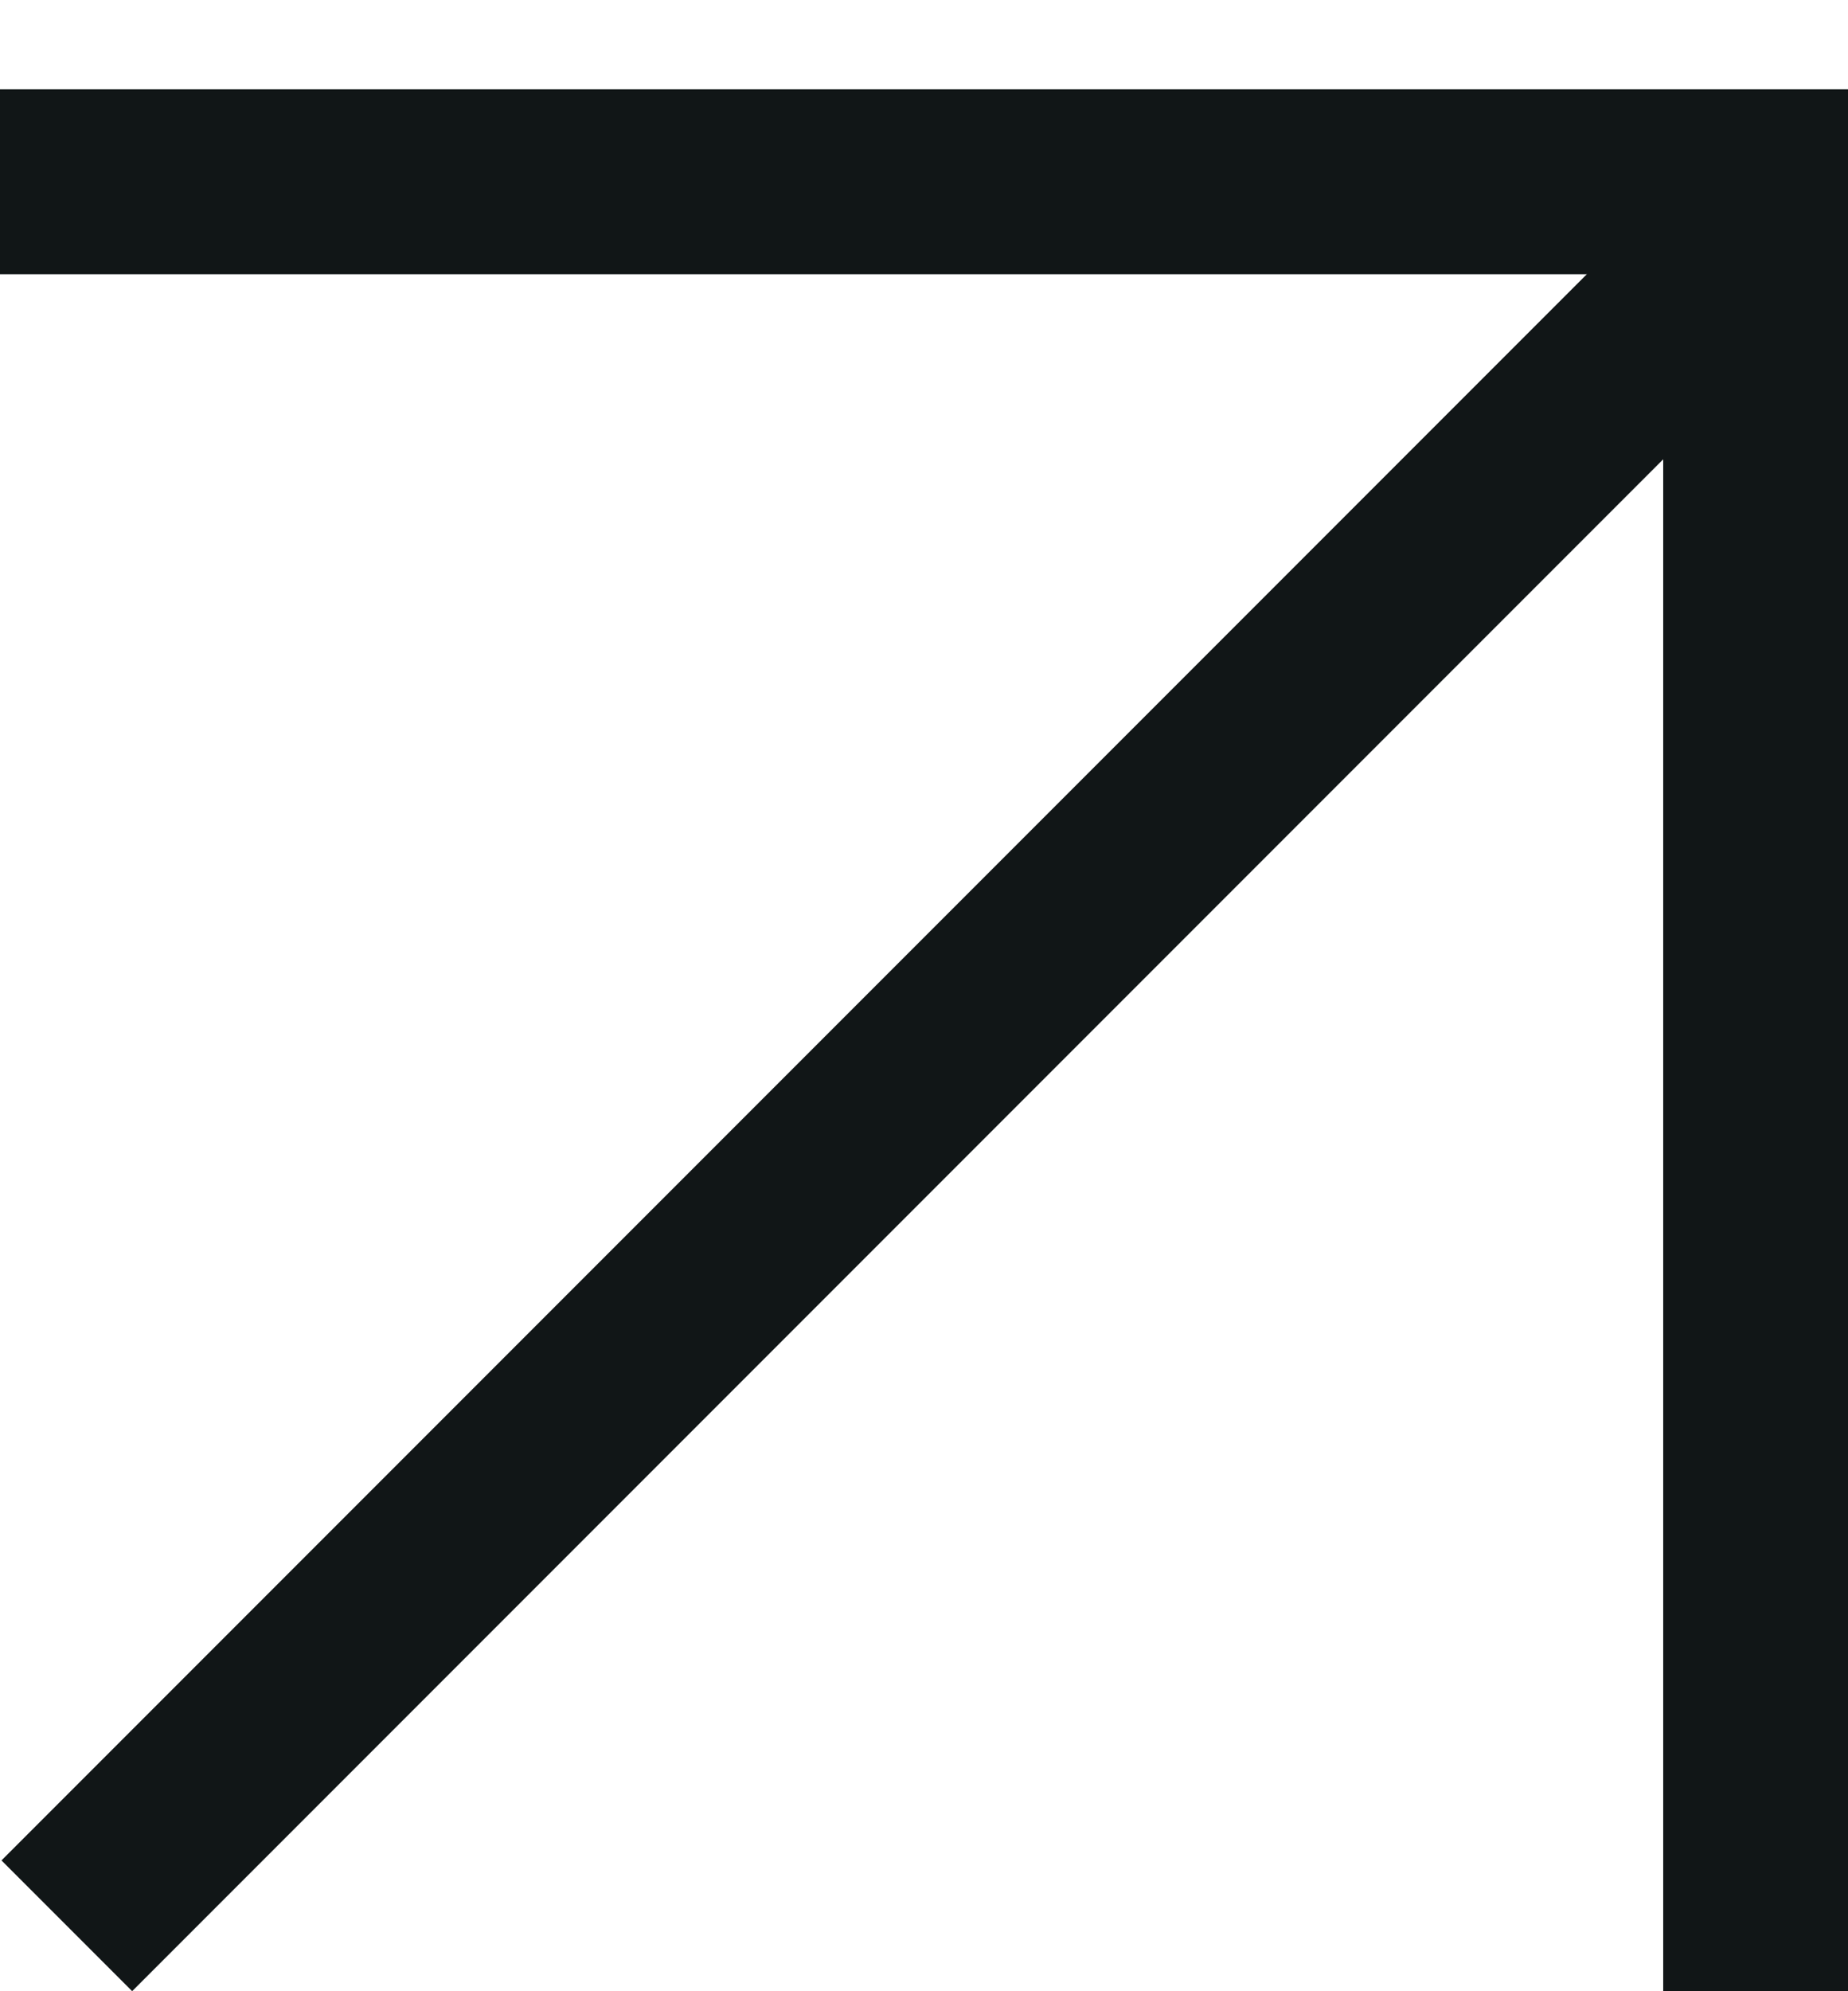
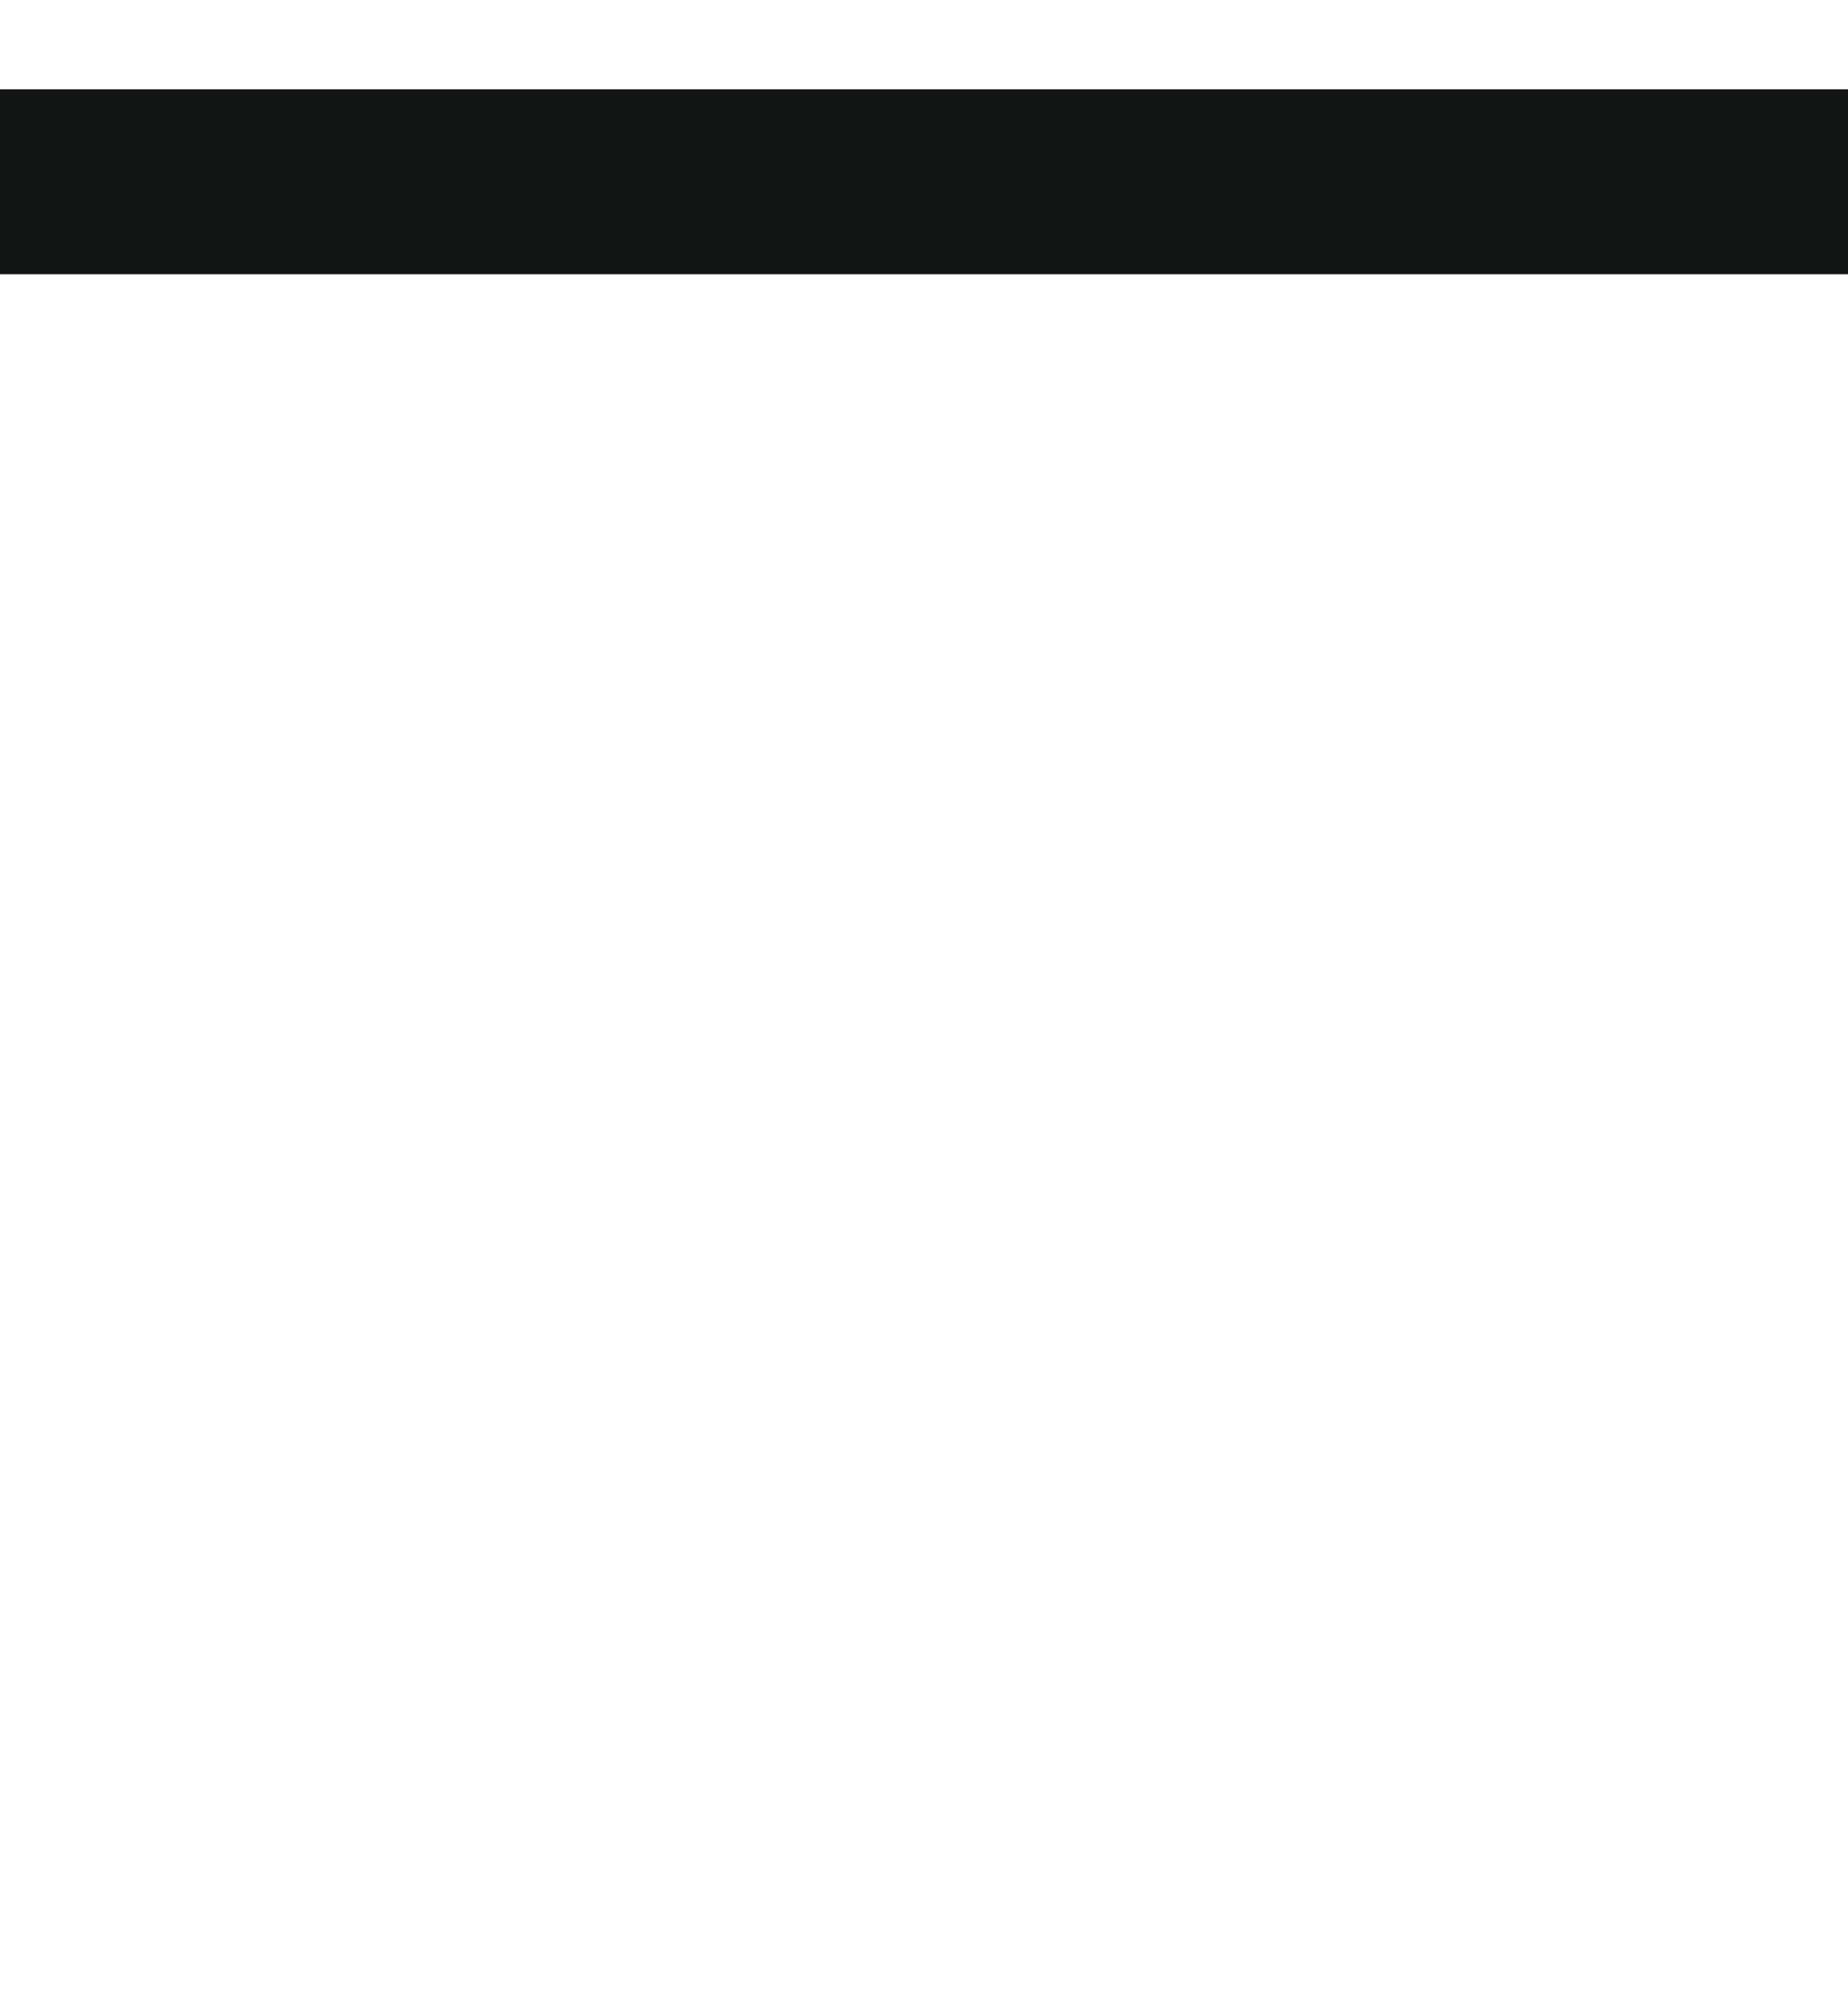
<svg xmlns="http://www.w3.org/2000/svg" width="13" height="14" viewBox="0 0 13 14" fill="none">
-   <line x1="0.47" y1="13.54" x2="12.54" y2="1.47" stroke="#111617" stroke-width="1.3" />
  <line x1="8.06455e-09" y1="1.278" x2="13" y2="1.278" stroke="#111617" stroke-width="1.3" />
-   <line x1="12.35" y1="14" x2="12.35" y2="1" stroke="#111617" stroke-width="1.3" />
</svg>